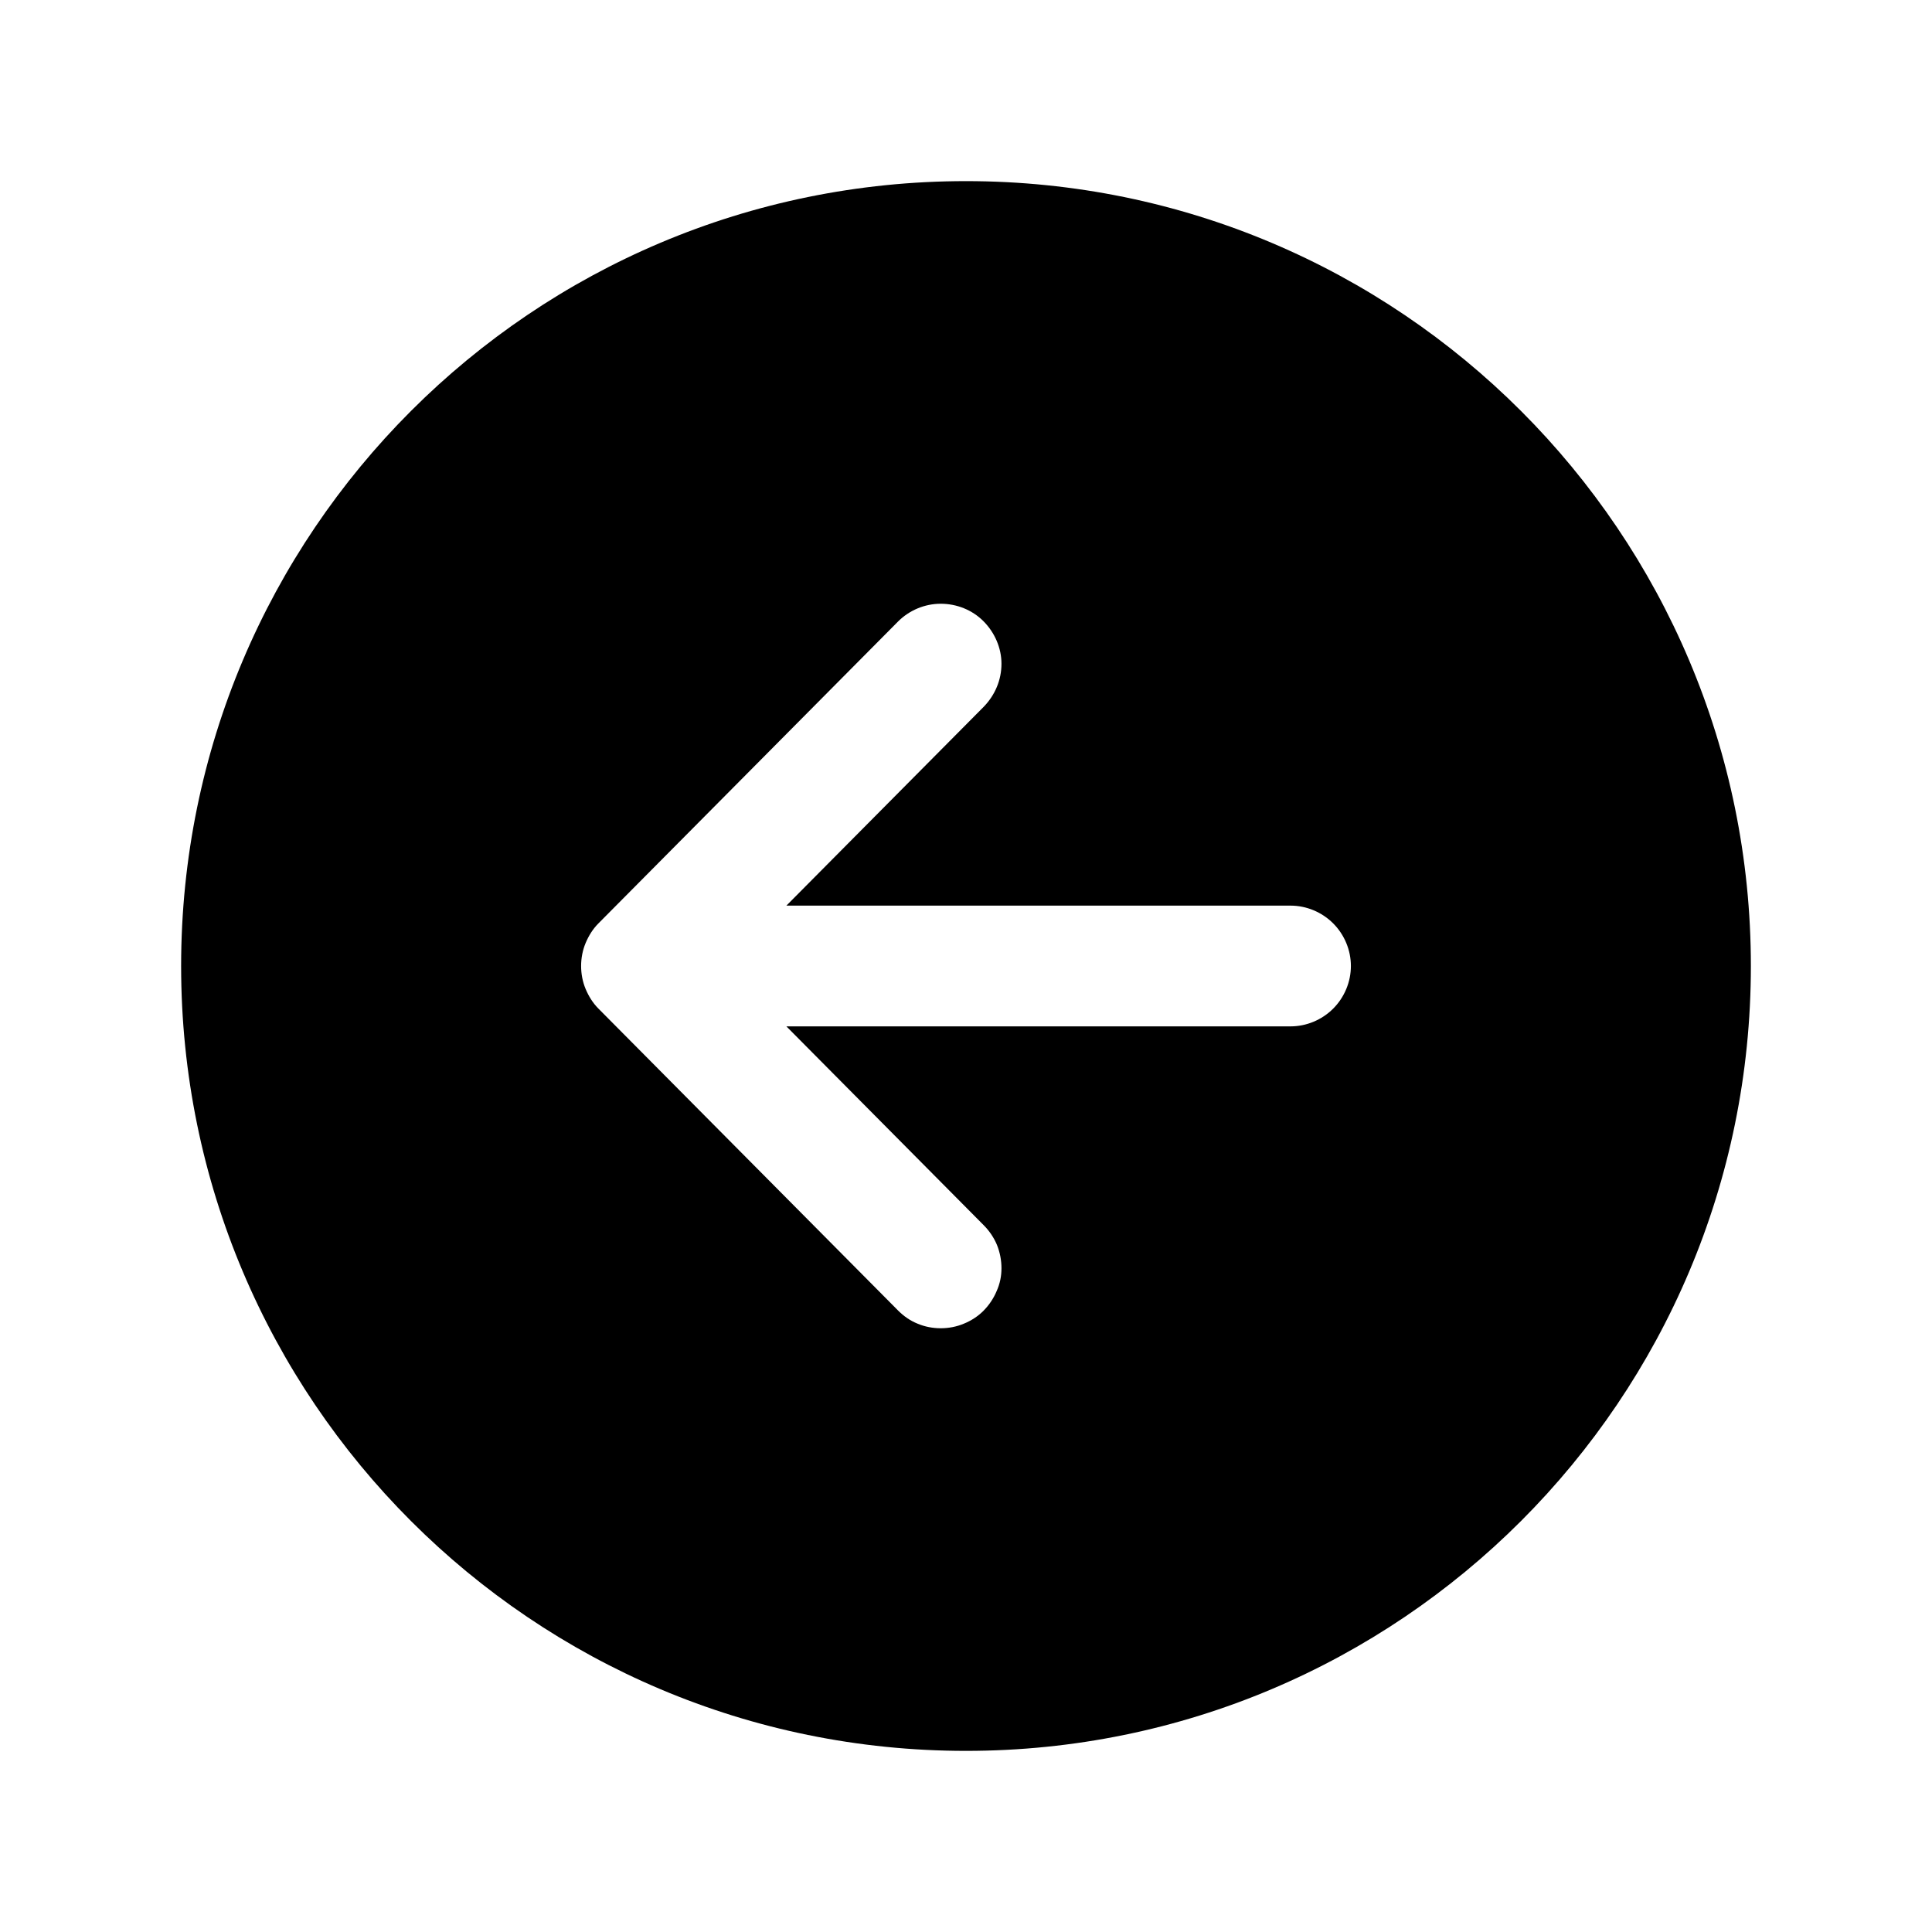
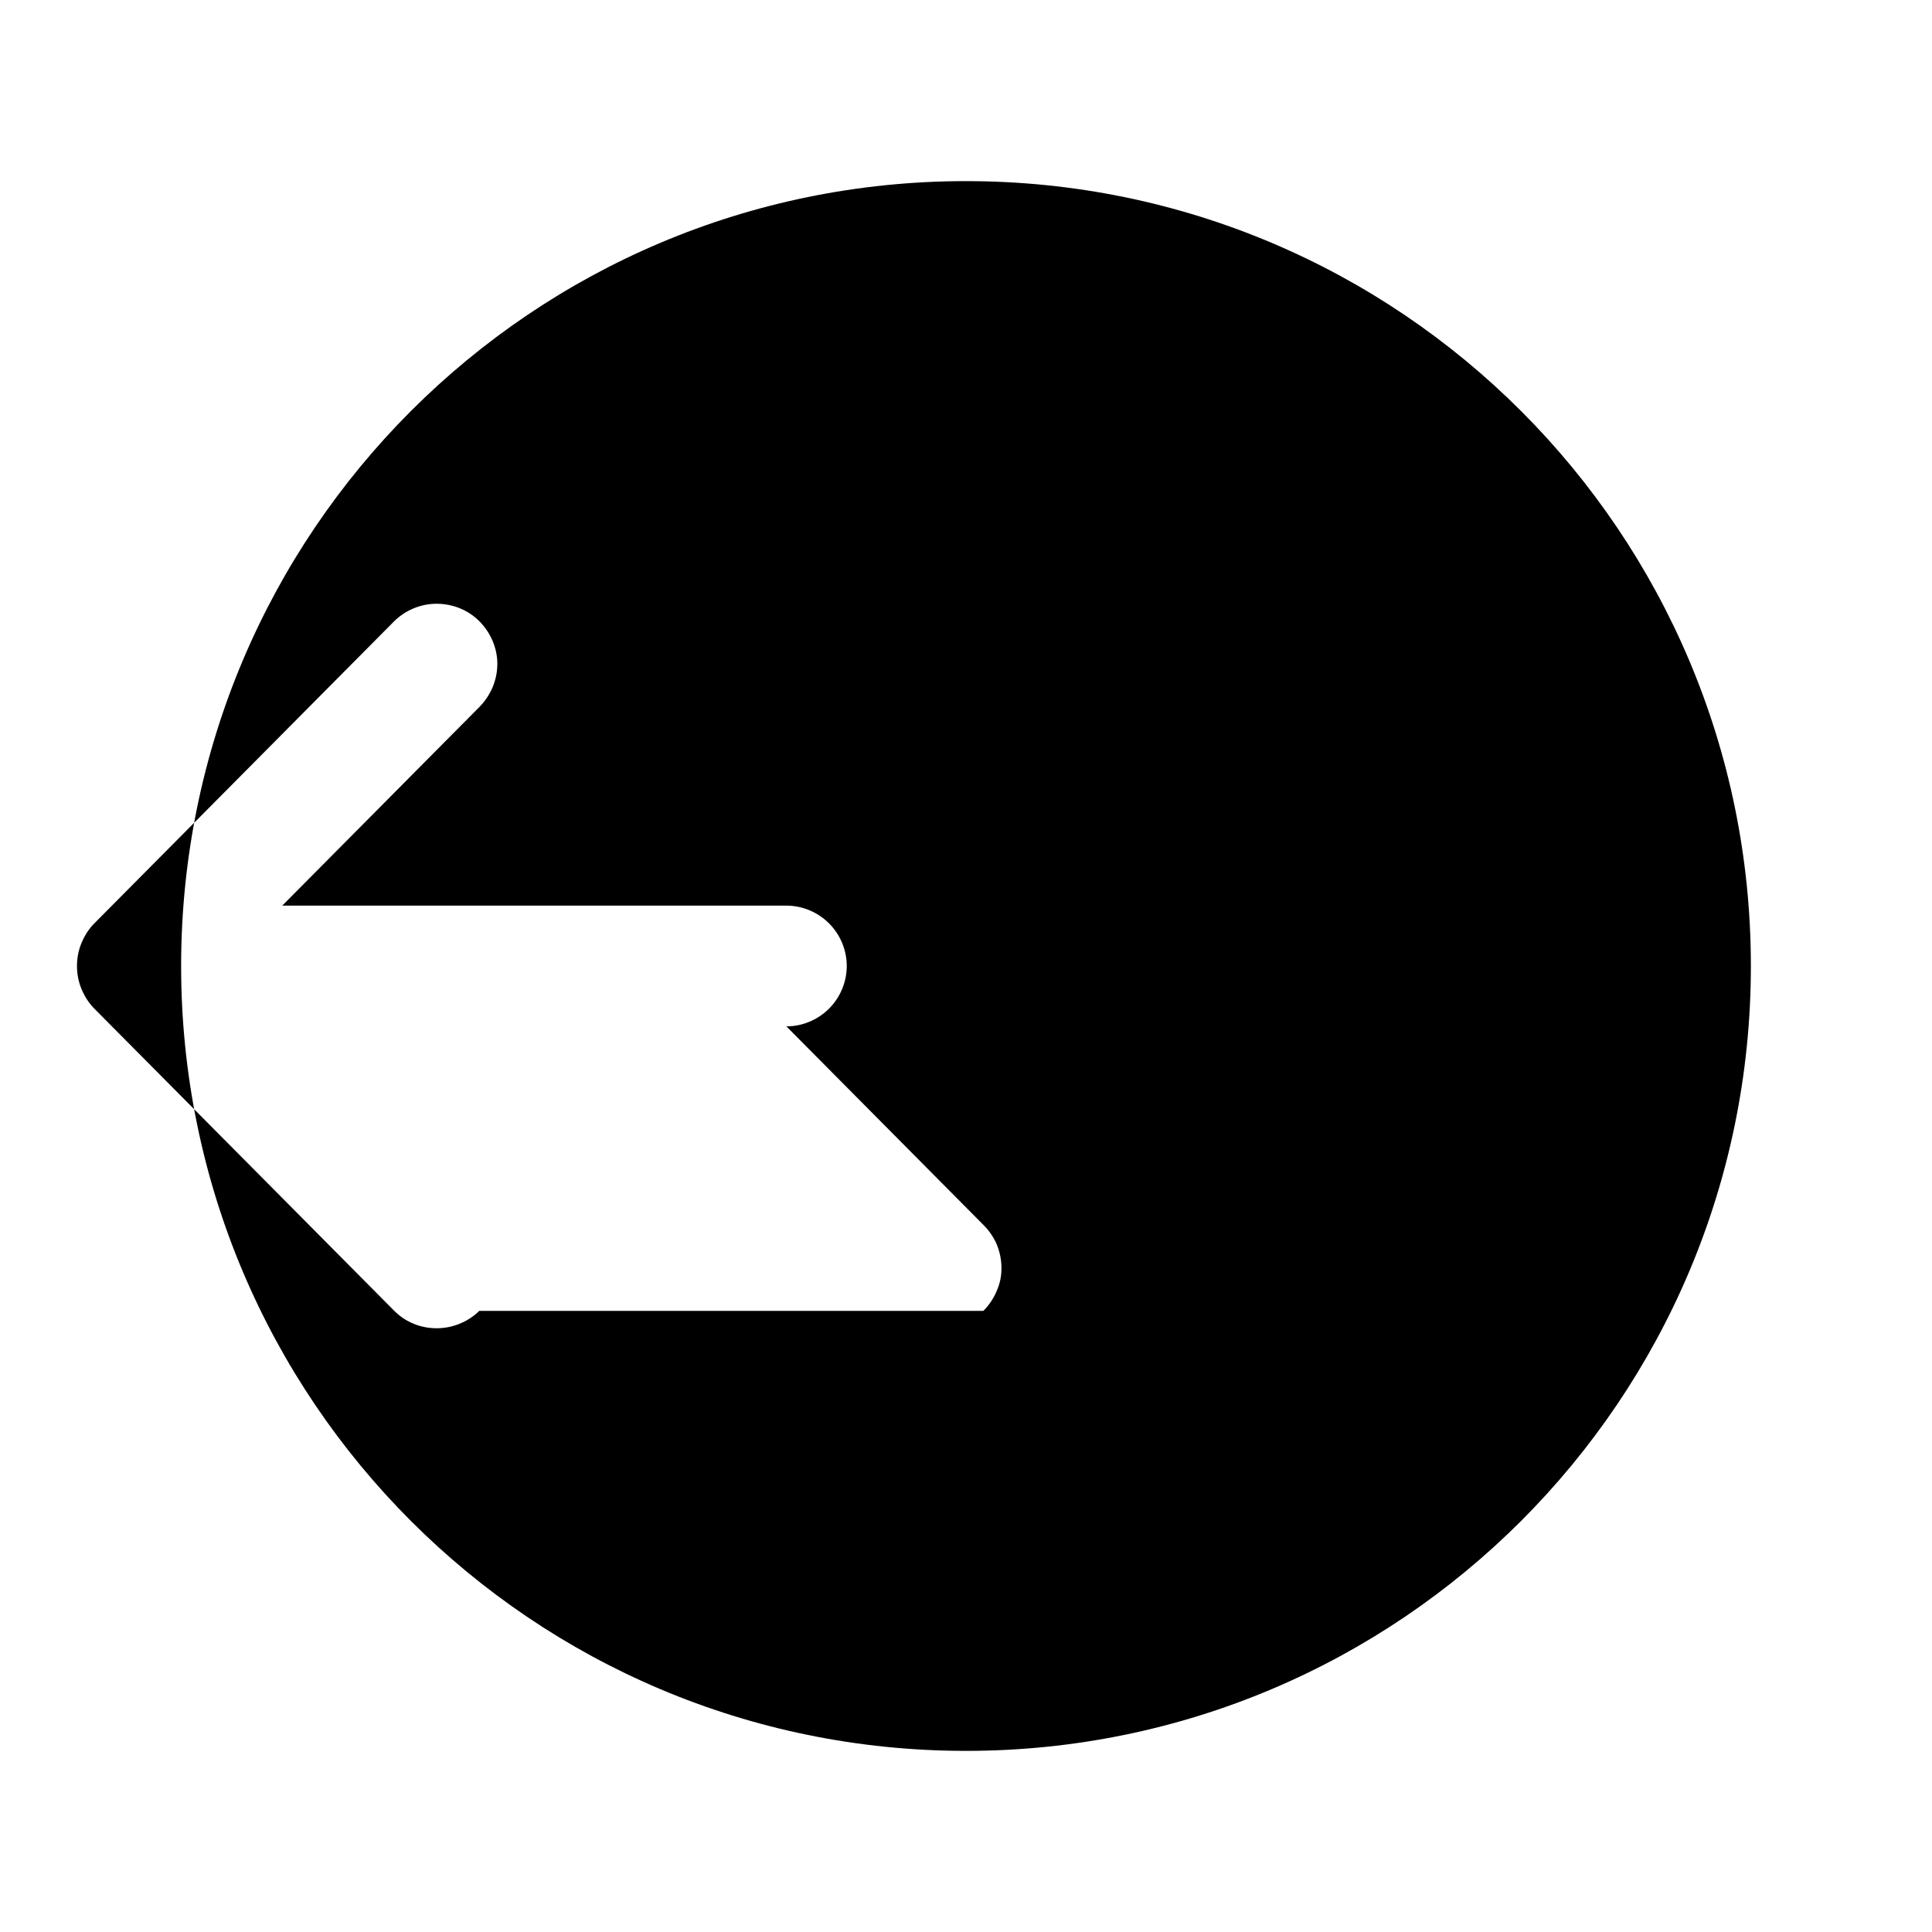
<svg xmlns="http://www.w3.org/2000/svg" version="1.2" viewBox="0 0 512 512" width="512" height="512">
  <title>ico_arrow-forward-circle</title>
  <style>
		.s0 { fill: #000000 } 
	</style>
-   <path class="s0" d="m48 256c0-114.9 93.1-208 208-208 114.9 0 208 93.1 208 208 0 114.9-93.1 208-208 208-114.9 0-208-93.1-208-208zm212.6 91.4c1.5-1.5 2.7-3.3 3.5-5.2 0.9-2 1.3-4 1.3-6.1 0-2.1-0.4-4.2-1.2-6.2-0.8-1.9-2-3.7-3.5-5.2l-52.3-52.7h133.6c4.2 0 8.3-1.7 11.3-4.7 3-3 4.7-7.1 4.7-11.3 0-4.2-1.7-8.3-4.7-11.3-3-3-7.1-4.7-11.3-4.7h-133.6l52.3-52.7c3-3.1 4.7-7.1 4.7-11.4 0-4.2-1.8-8.3-4.8-11.3-3-3-7.1-4.6-11.3-4.6-4.2 0-8.3 1.7-11.3 4.7l-79.4 80c-1.5 1.5-2.6 3.3-3.4 5.2-0.8 1.9-1.2 4-1.2 6.1 0 2.1 0.4 4.2 1.2 6.1 0.8 1.9 1.9 3.7 3.4 5.2l79.4 80c1.5 1.5 3.2 2.7 5.2 3.5 1.9 0.8 4 1.2 6.1 1.2 2.1 0 4.2-0.4 6.1-1.2 2-0.8 3.8-2 5.2-3.4z" />
+   <path class="s0" d="m48 256c0-114.9 93.1-208 208-208 114.9 0 208 93.1 208 208 0 114.9-93.1 208-208 208-114.9 0-208-93.1-208-208zm212.6 91.4c1.5-1.5 2.7-3.3 3.5-5.2 0.9-2 1.3-4 1.3-6.1 0-2.1-0.4-4.2-1.2-6.2-0.8-1.9-2-3.7-3.5-5.2l-52.3-52.7c4.2 0 8.3-1.7 11.3-4.7 3-3 4.7-7.1 4.7-11.3 0-4.2-1.7-8.3-4.7-11.3-3-3-7.1-4.7-11.3-4.7h-133.6l52.3-52.7c3-3.1 4.7-7.1 4.7-11.4 0-4.2-1.8-8.3-4.8-11.3-3-3-7.1-4.6-11.3-4.6-4.2 0-8.3 1.7-11.3 4.7l-79.4 80c-1.5 1.5-2.6 3.3-3.4 5.2-0.8 1.9-1.2 4-1.2 6.1 0 2.1 0.4 4.2 1.2 6.1 0.8 1.9 1.9 3.7 3.4 5.2l79.4 80c1.5 1.5 3.2 2.7 5.2 3.5 1.9 0.8 4 1.2 6.1 1.2 2.1 0 4.2-0.4 6.1-1.2 2-0.8 3.8-2 5.2-3.4z" />
</svg>